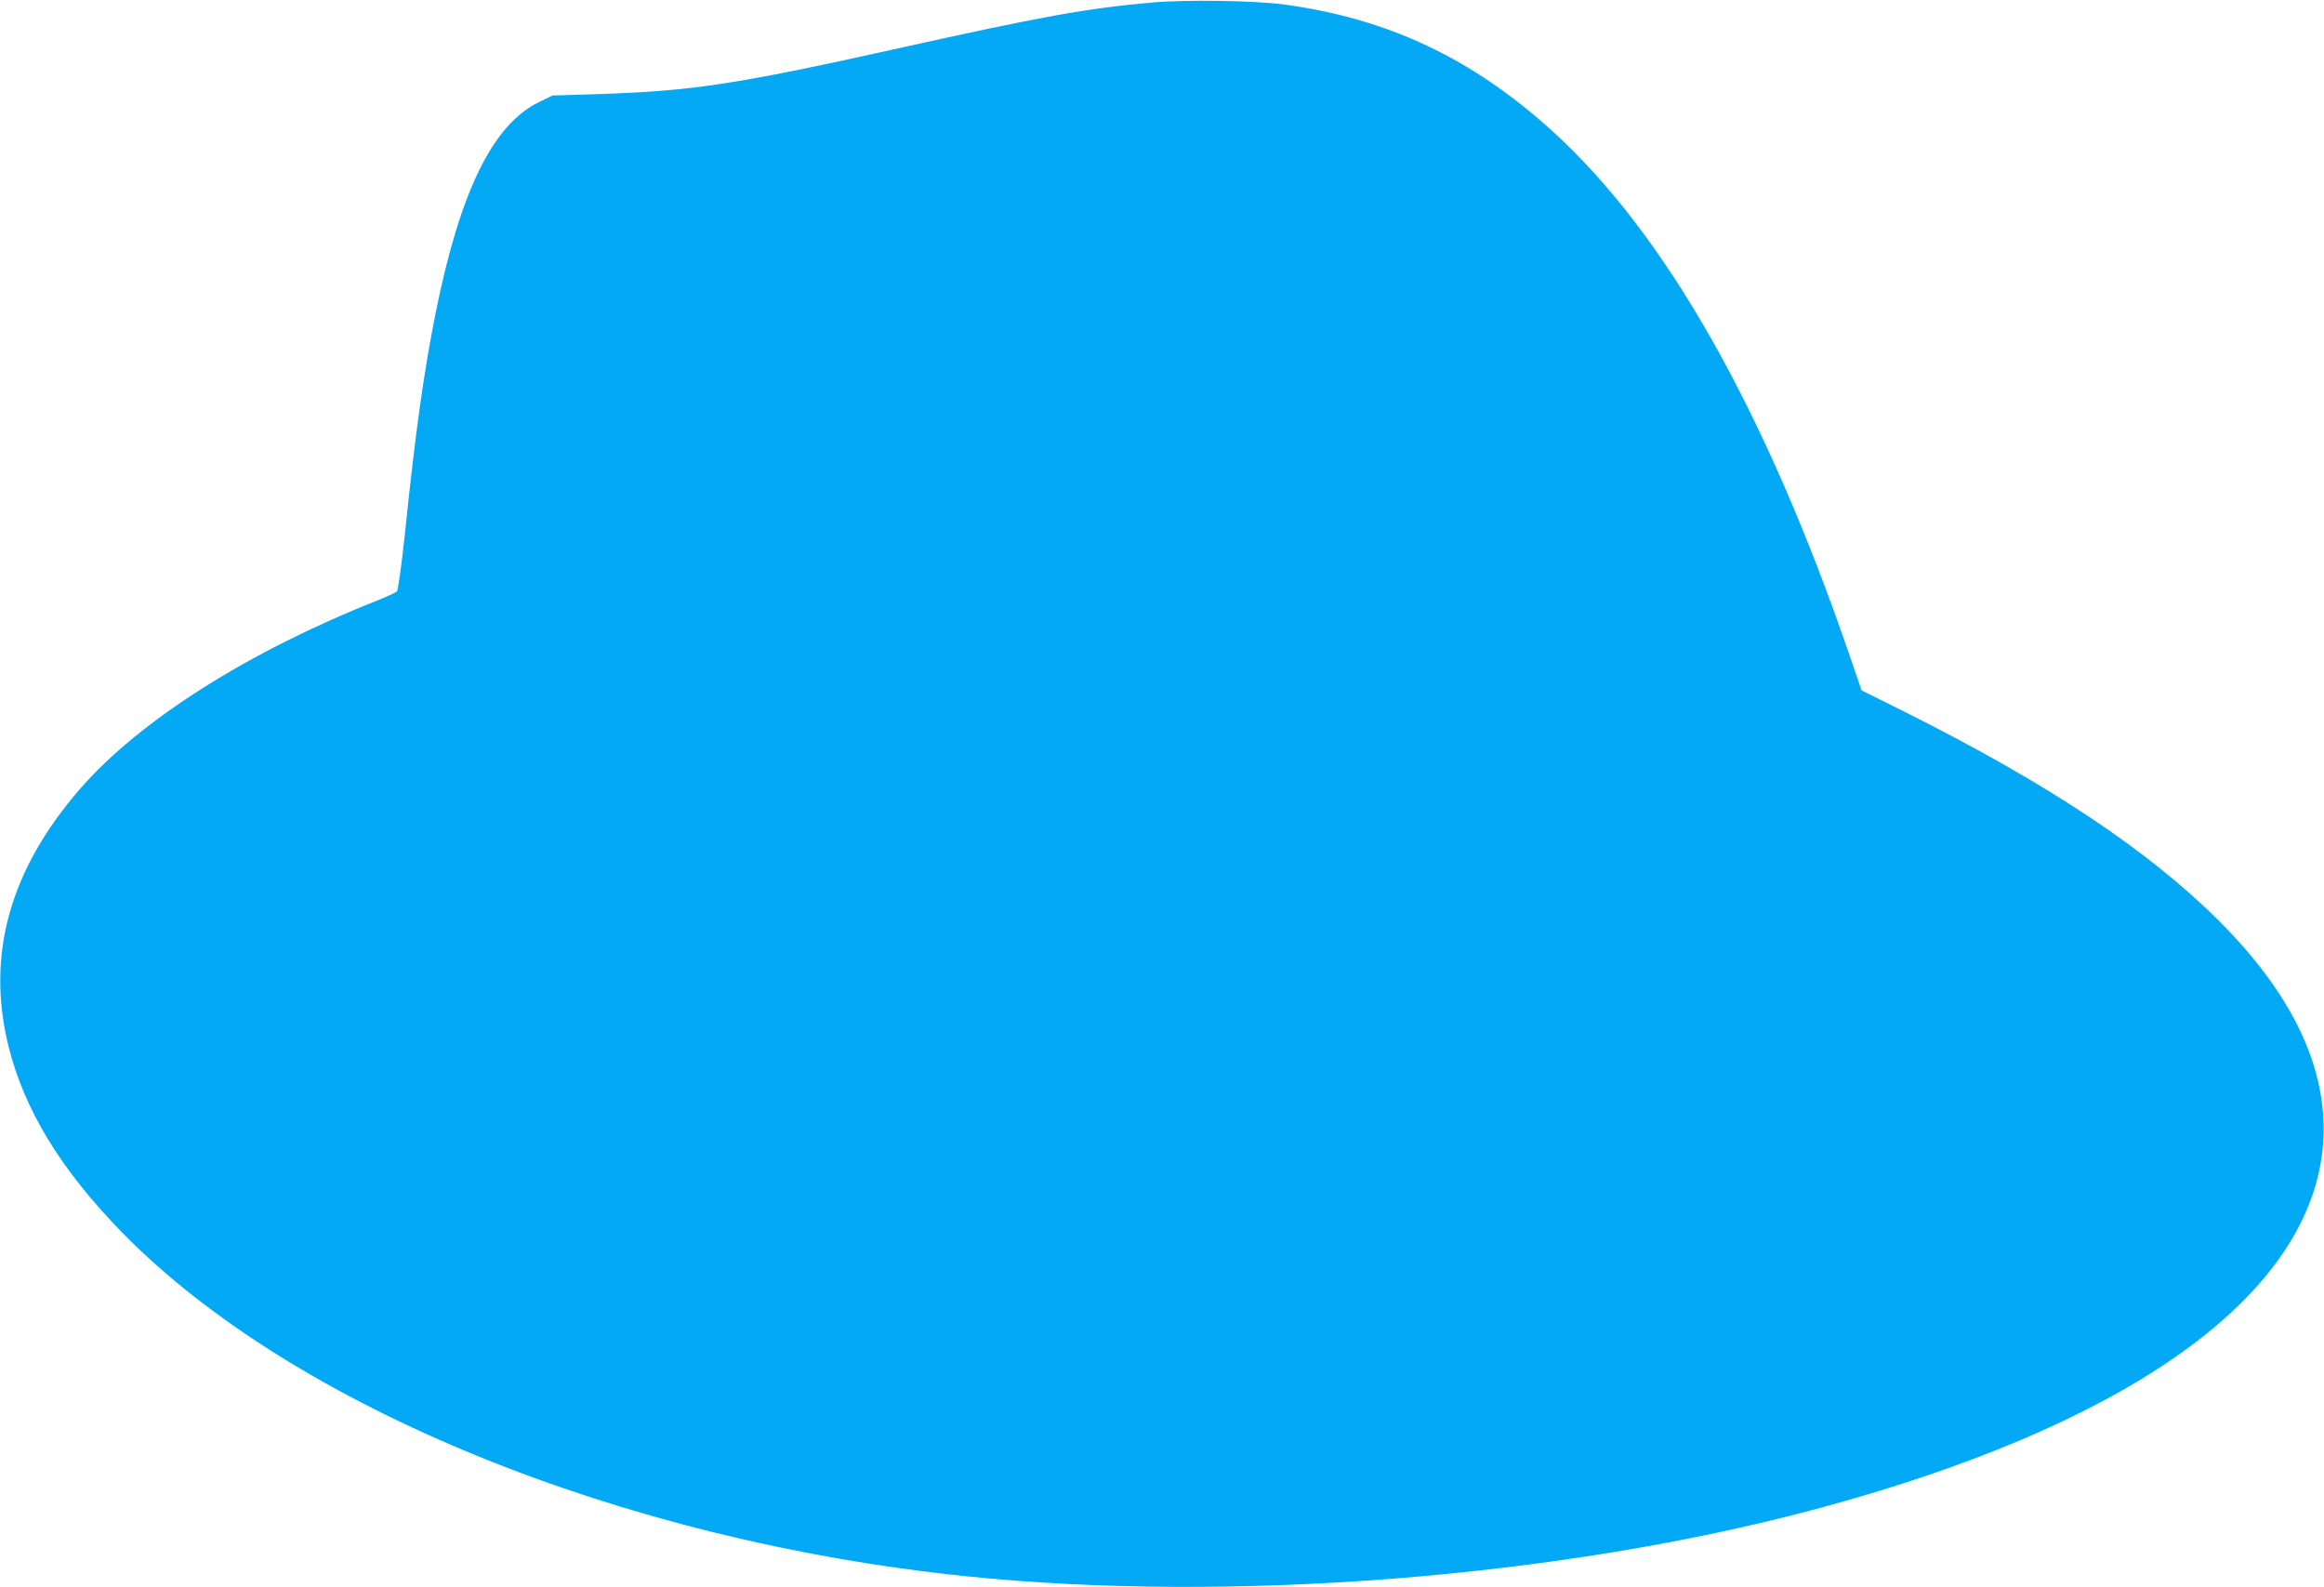
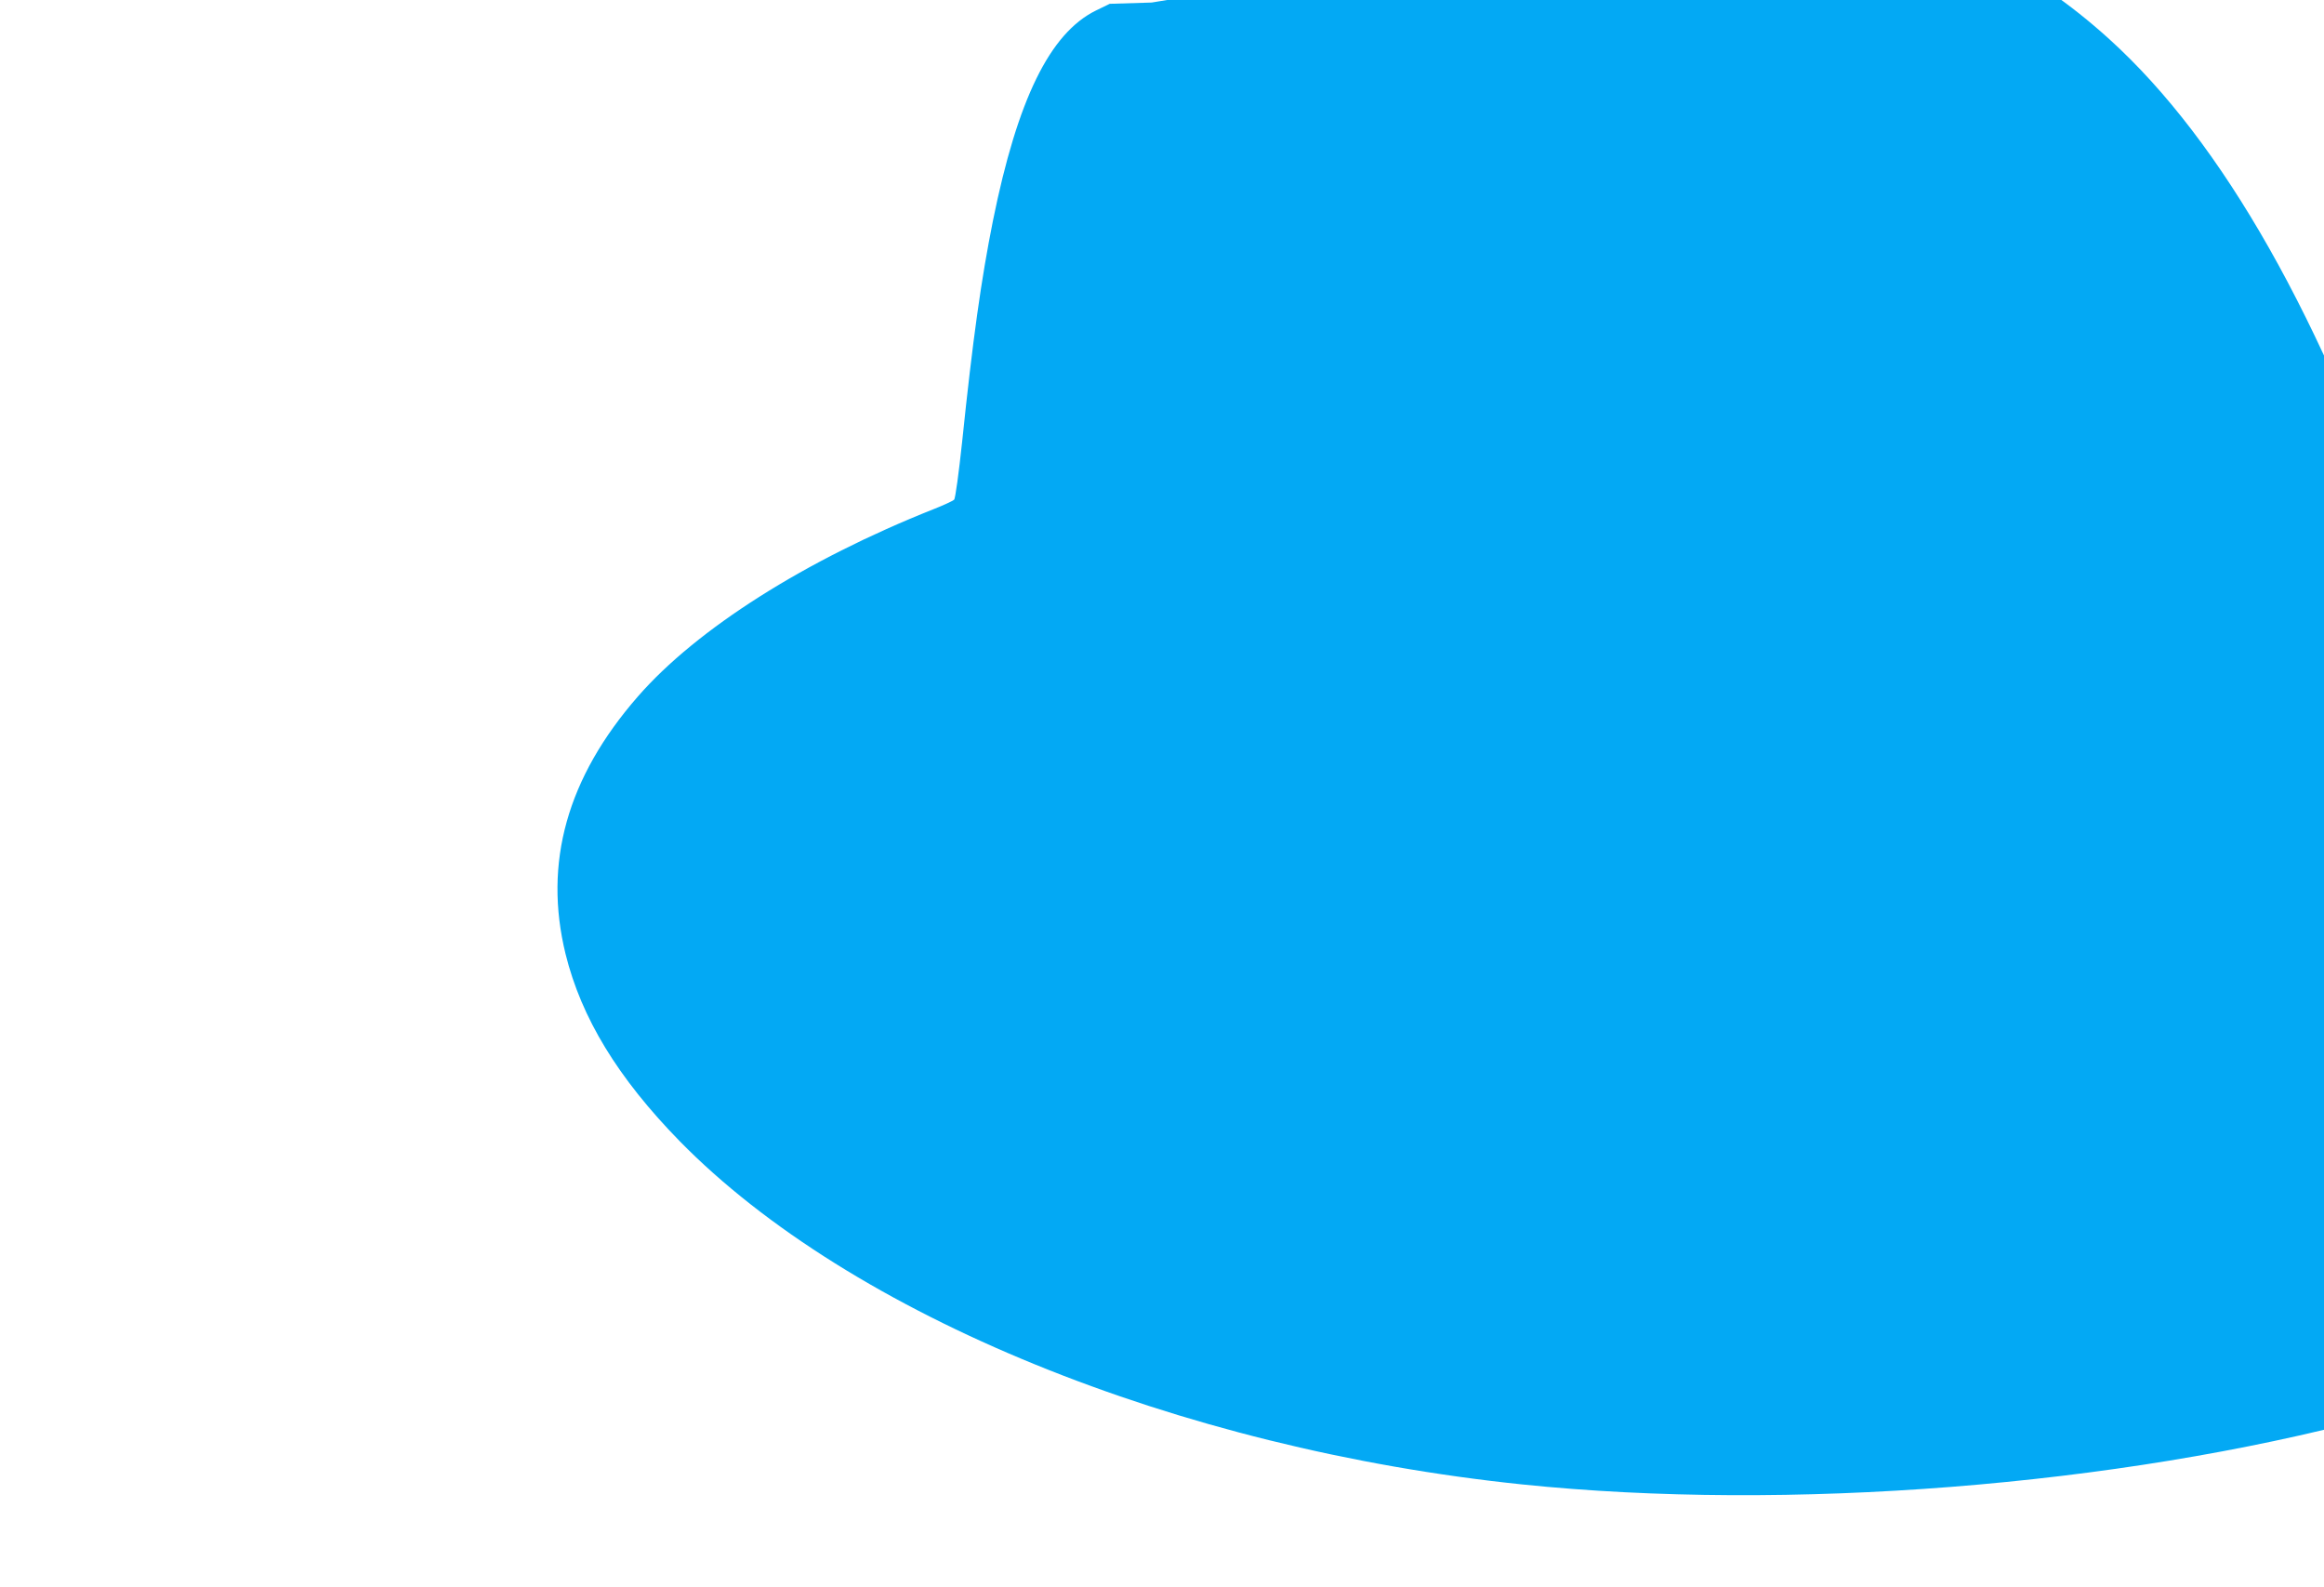
<svg xmlns="http://www.w3.org/2000/svg" version="1.0" width="1280pt" height="874pt" viewBox="0 0 1280 874" preserveAspectRatio="xMidYMid meet">
  <g transform="translate(0,874) scale(0.1,-0.1)" fill="#03a9f4" stroke="none">
-     <path d="M6343 8726 c-364 -33 -594 -74 -1413 -256 -887 -197 -1122 -232 -1656 -249 l-231 -7 -76 -37 c-254 -125 -432 -490 -567 -1157 -65 -325 -111 -651 -170 -1220 -18 -168 -37 -310 -44 -317 -6 -6 -57 -30 -113 -52 -706 -280 -1304 -659 -1629 -1032 -390 -447 -521 -916 -398 -1418 87 -352 288 -682 628 -1030 941 -960 2742 -1694 4641 -1891 1460 -151 3277 -8 4685 369 1679 450 2665 1133 2786 1931 64 428 -125 869 -561 1305 -389 390 -944 759 -1733 1154 l-239 119 -63 184 c-466 1359 -1016 2330 -1641 2897 -441 400 -903 618 -1475 696 -163 22 -538 28 -731 11z" />
+     <path d="M6343 8726 l-231 -7 -76 -37 c-254 -125 -432 -490 -567 -1157 -65 -325 -111 -651 -170 -1220 -18 -168 -37 -310 -44 -317 -6 -6 -57 -30 -113 -52 -706 -280 -1304 -659 -1629 -1032 -390 -447 -521 -916 -398 -1418 87 -352 288 -682 628 -1030 941 -960 2742 -1694 4641 -1891 1460 -151 3277 -8 4685 369 1679 450 2665 1133 2786 1931 64 428 -125 869 -561 1305 -389 390 -944 759 -1733 1154 l-239 119 -63 184 c-466 1359 -1016 2330 -1641 2897 -441 400 -903 618 -1475 696 -163 22 -538 28 -731 11z" />
  </g>
</svg>